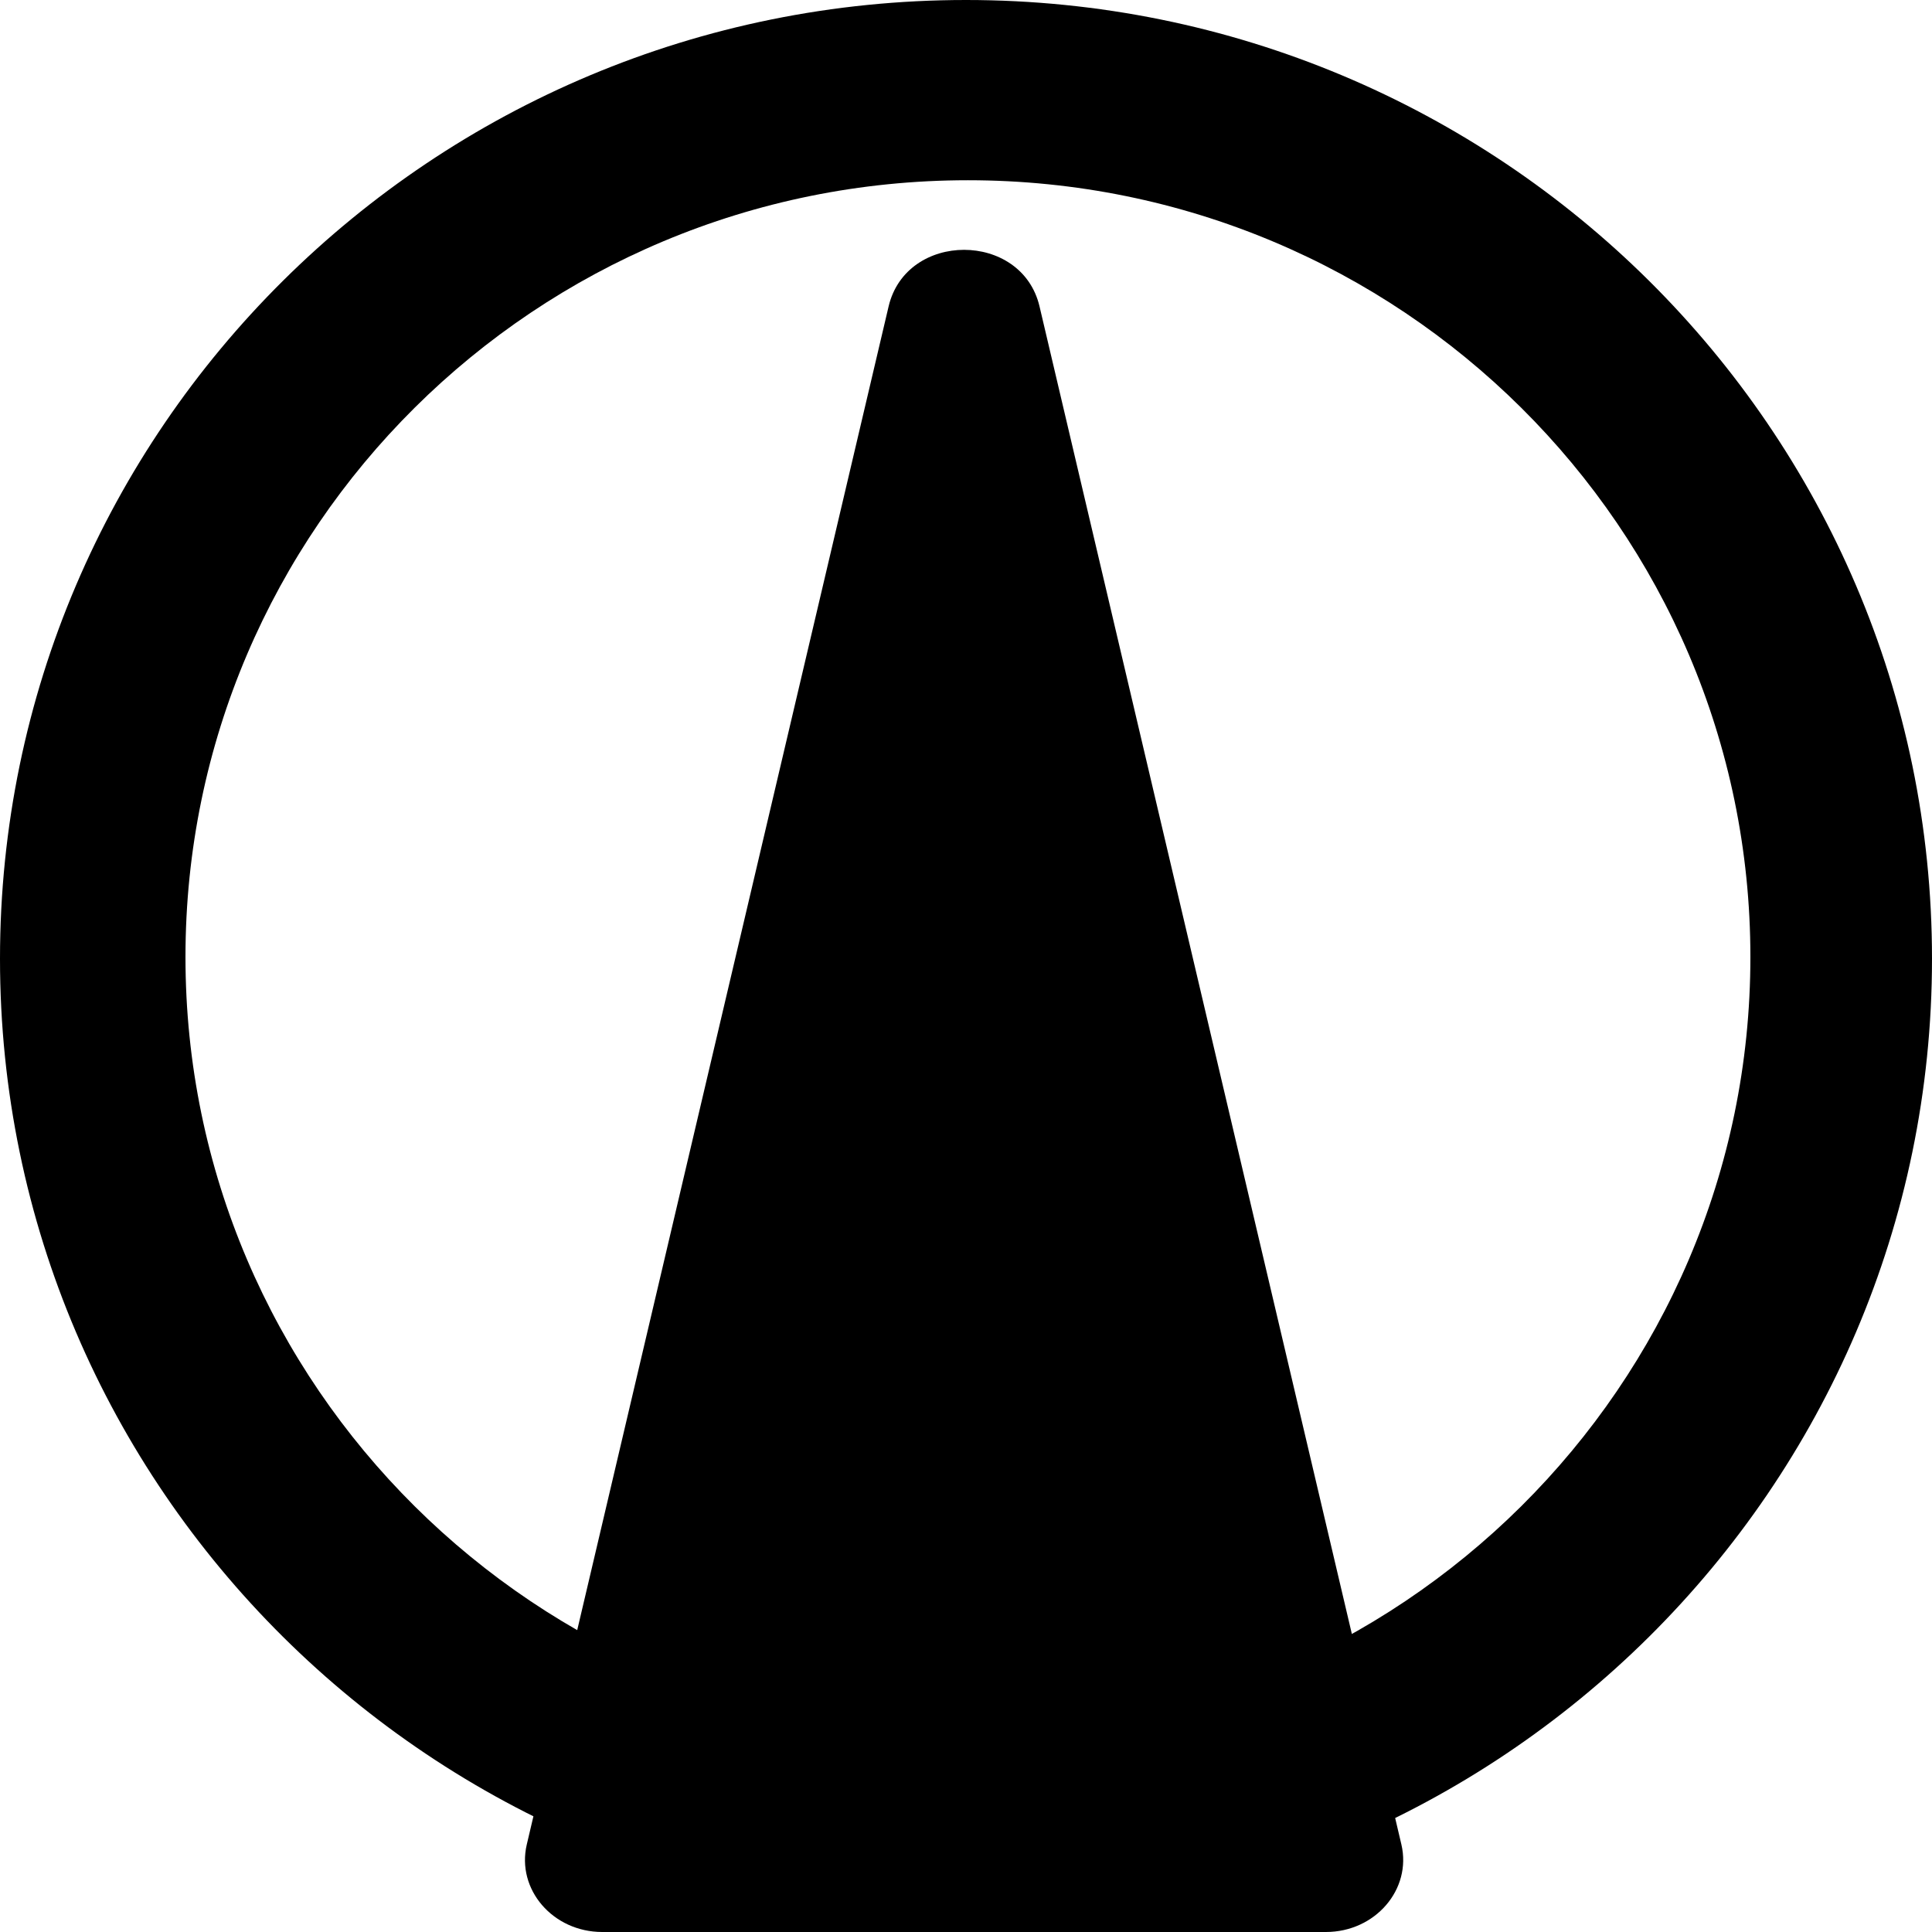
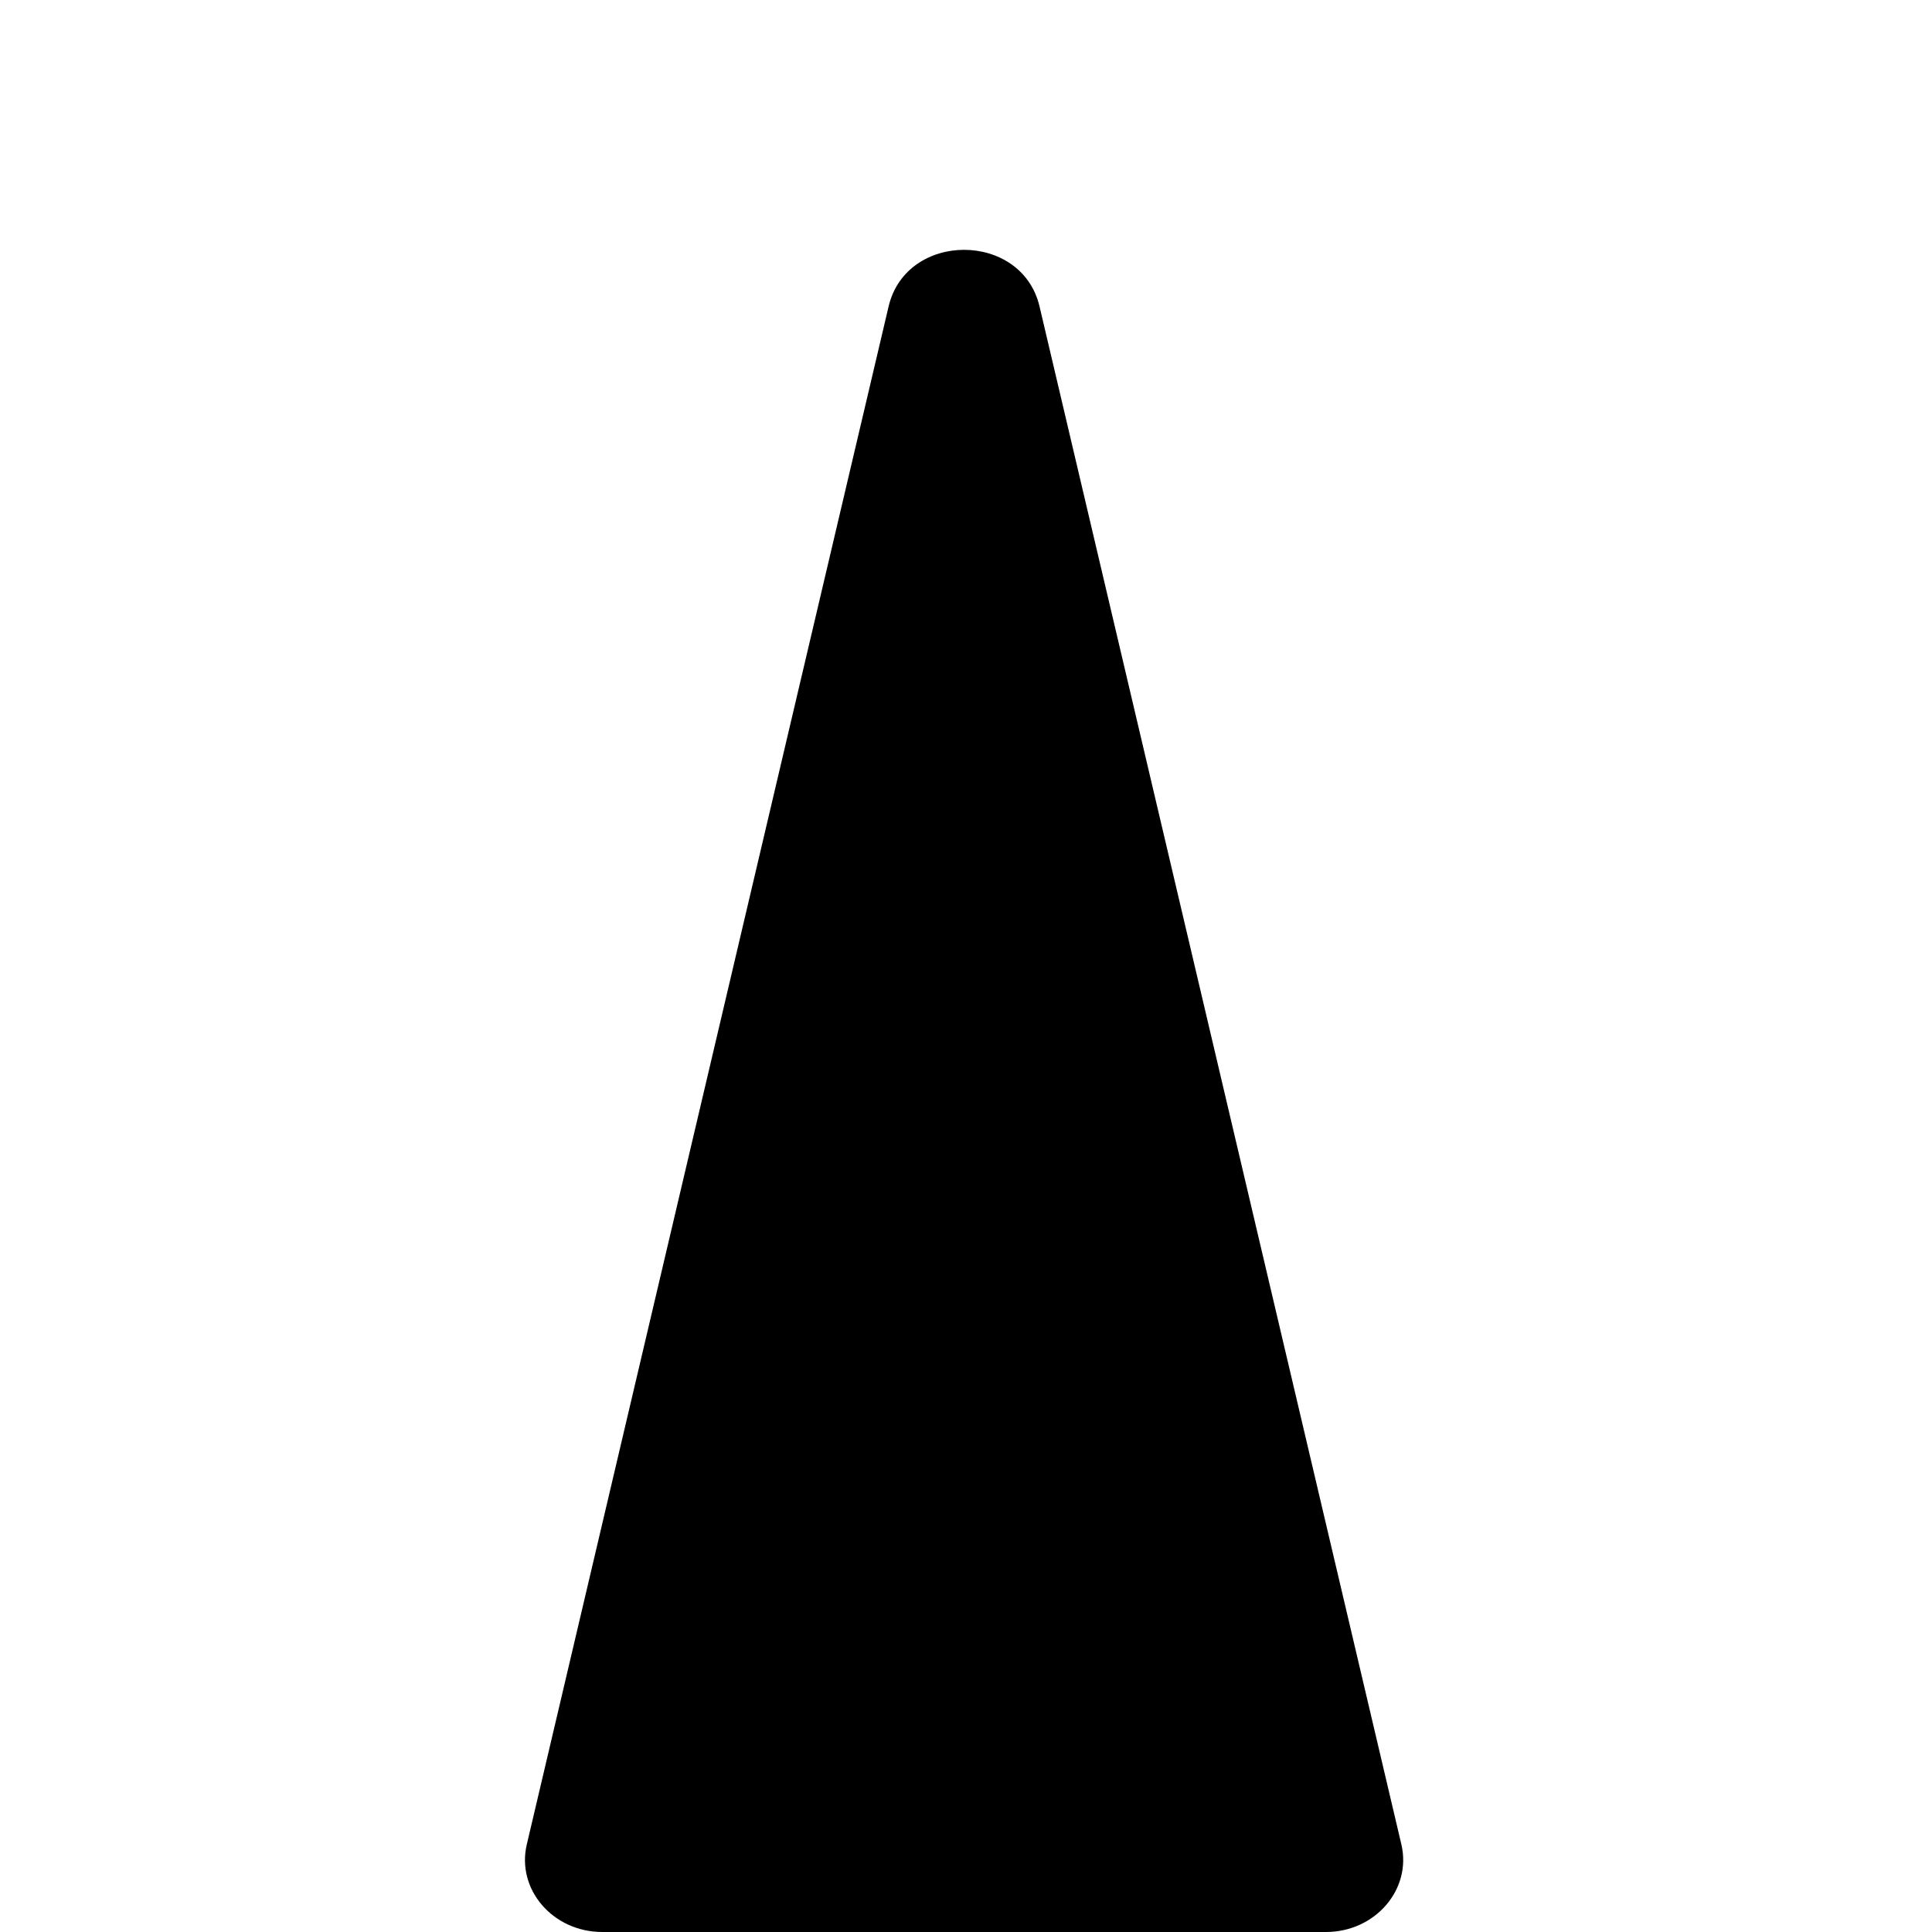
<svg xmlns="http://www.w3.org/2000/svg" width="48" height="48" fill="none">
-   <path fill-rule="evenodd" clip-rule="evenodd" d="M24 47.642c13.255 0 24-10.665 24-23.821C48 10.665 37.255 0 24 0S0 10.665 0 23.82c0 13.157 10.745 23.822 24 23.822zm.048-4.567c10.736 0 19.44-8.64 19.44-19.299 0-10.658-8.704-19.298-19.44-19.298s-19.44 8.64-19.44 19.298c0 10.658 8.704 19.299 19.44 19.299z" fill="#000" />
  <path d="M22.077 7.614c.441-1.876 3.309-1.876 3.75 0l8.99 38.211c.262 1.117-.65 2.175-1.876 2.175H14.963c-1.226 0-2.138-1.058-1.875-2.175l8.989-38.211z" fill="#000" />
</svg>